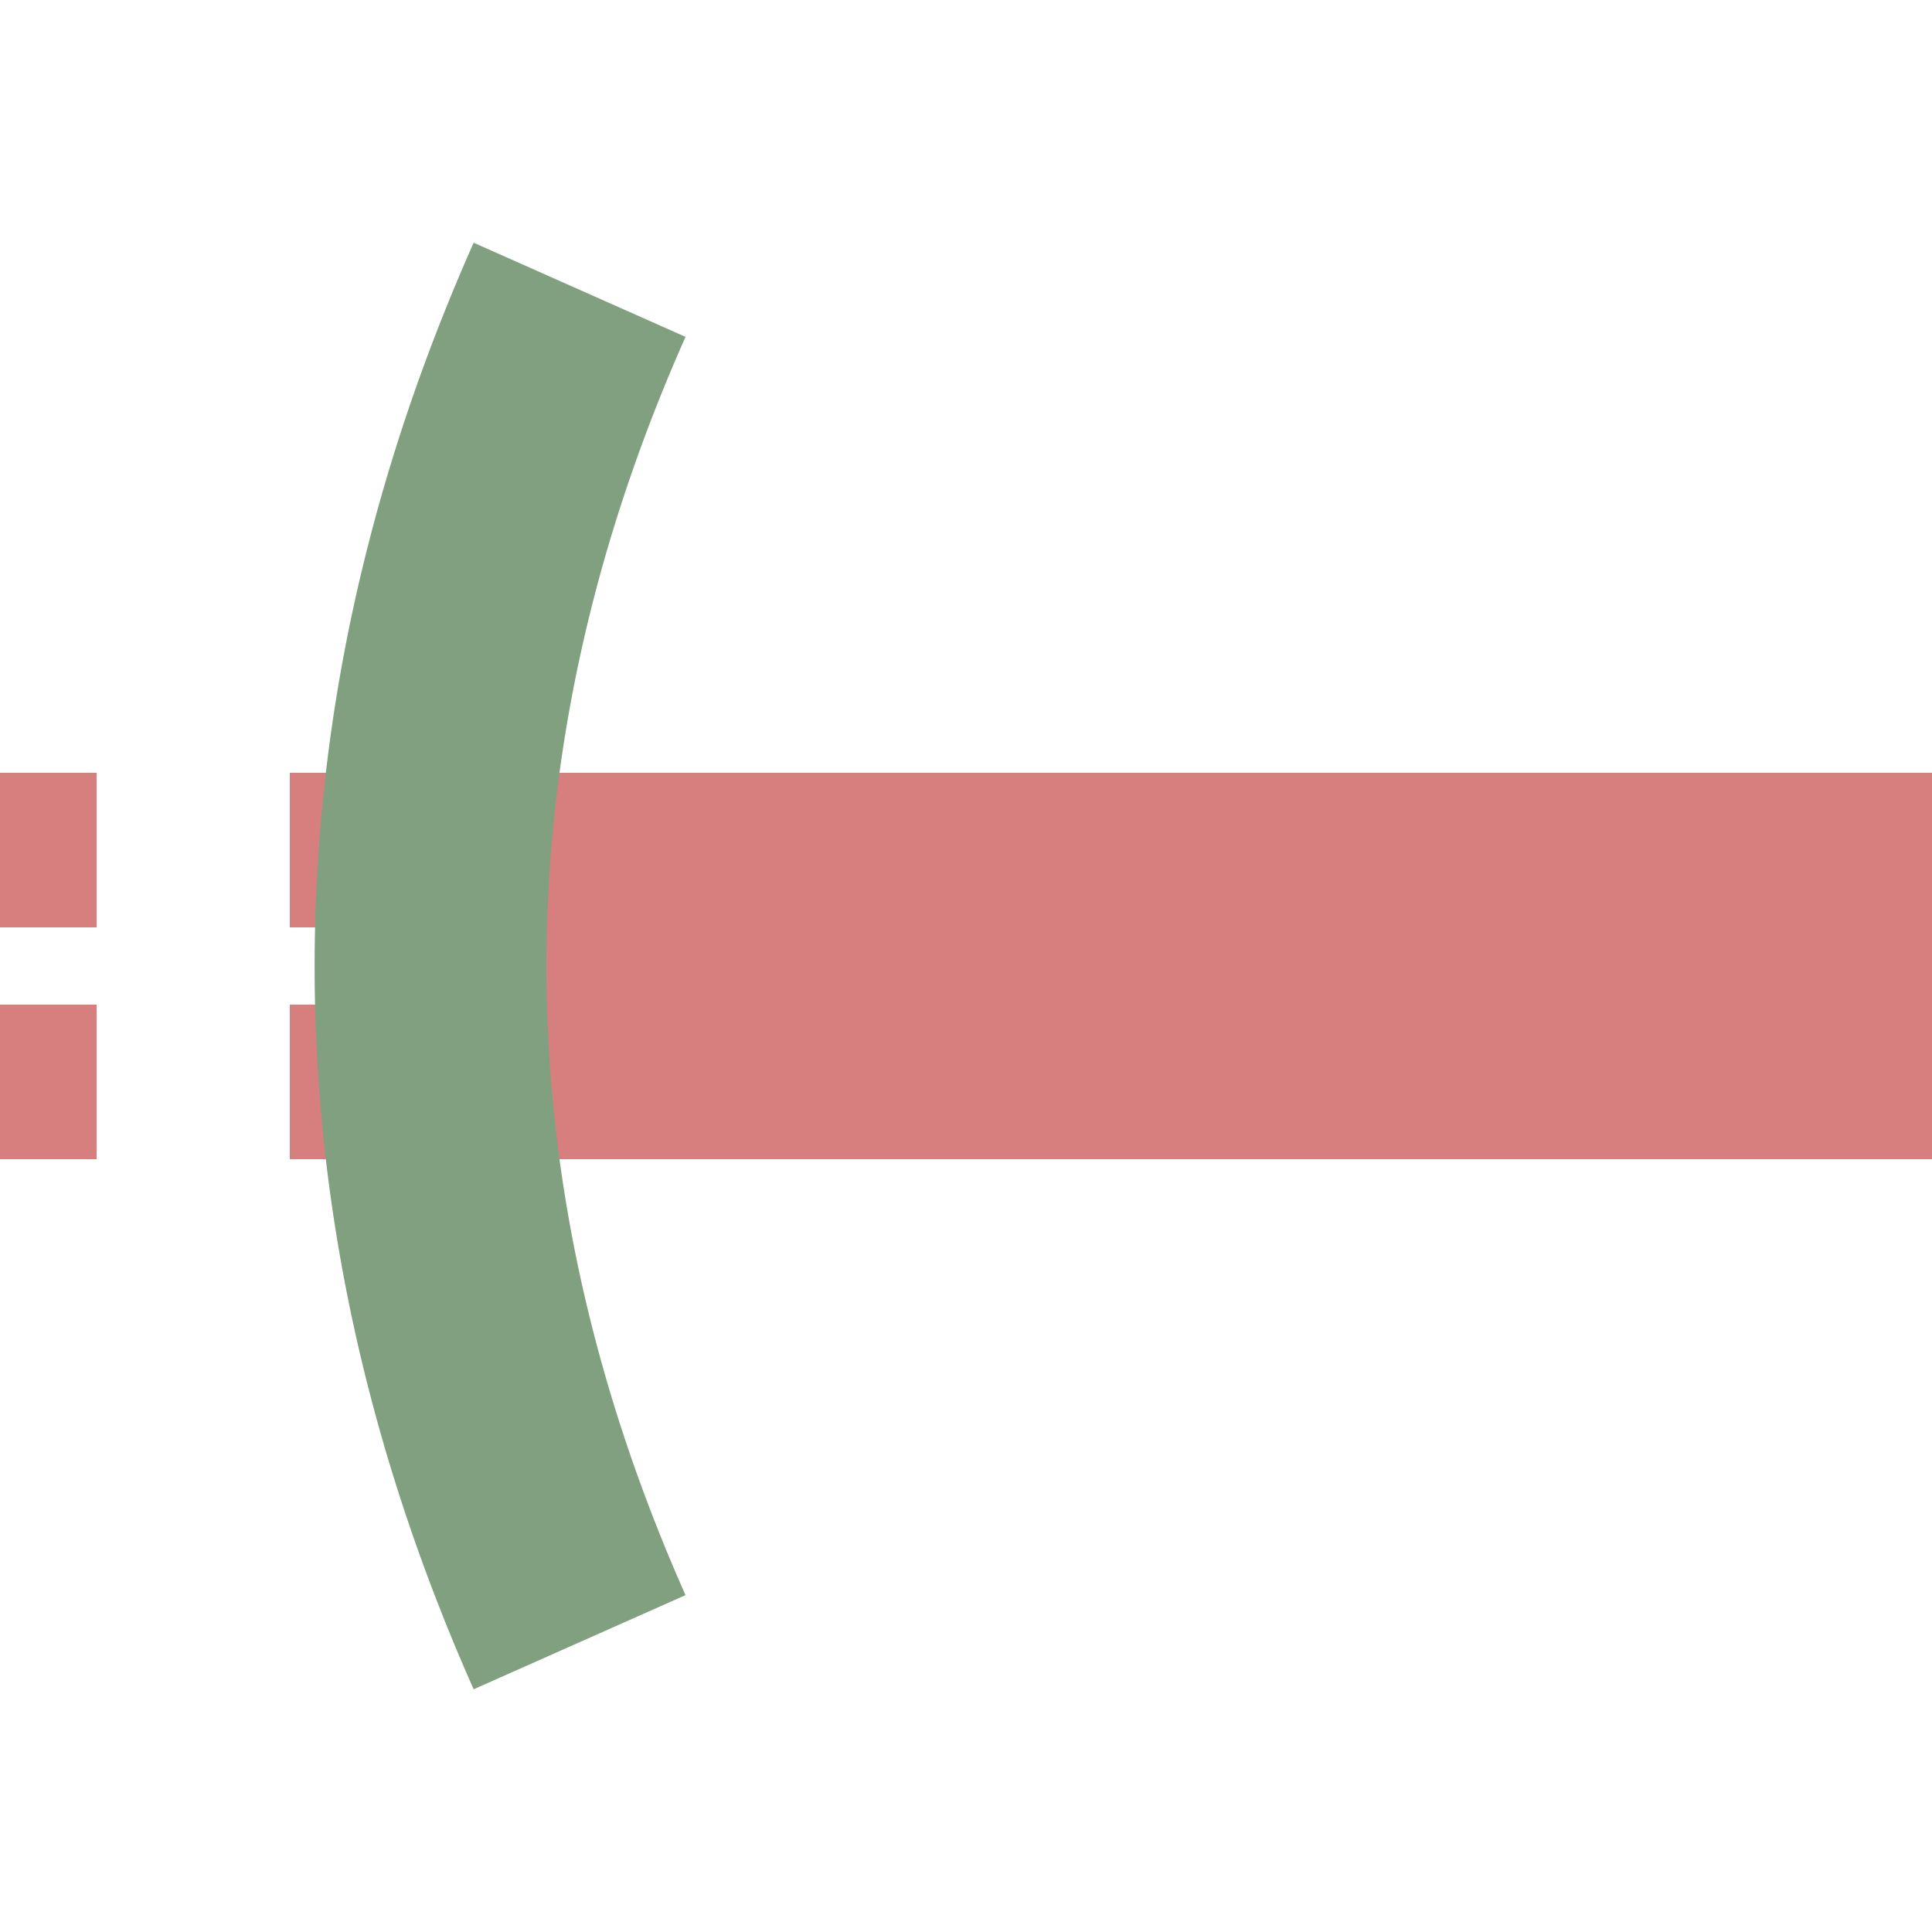
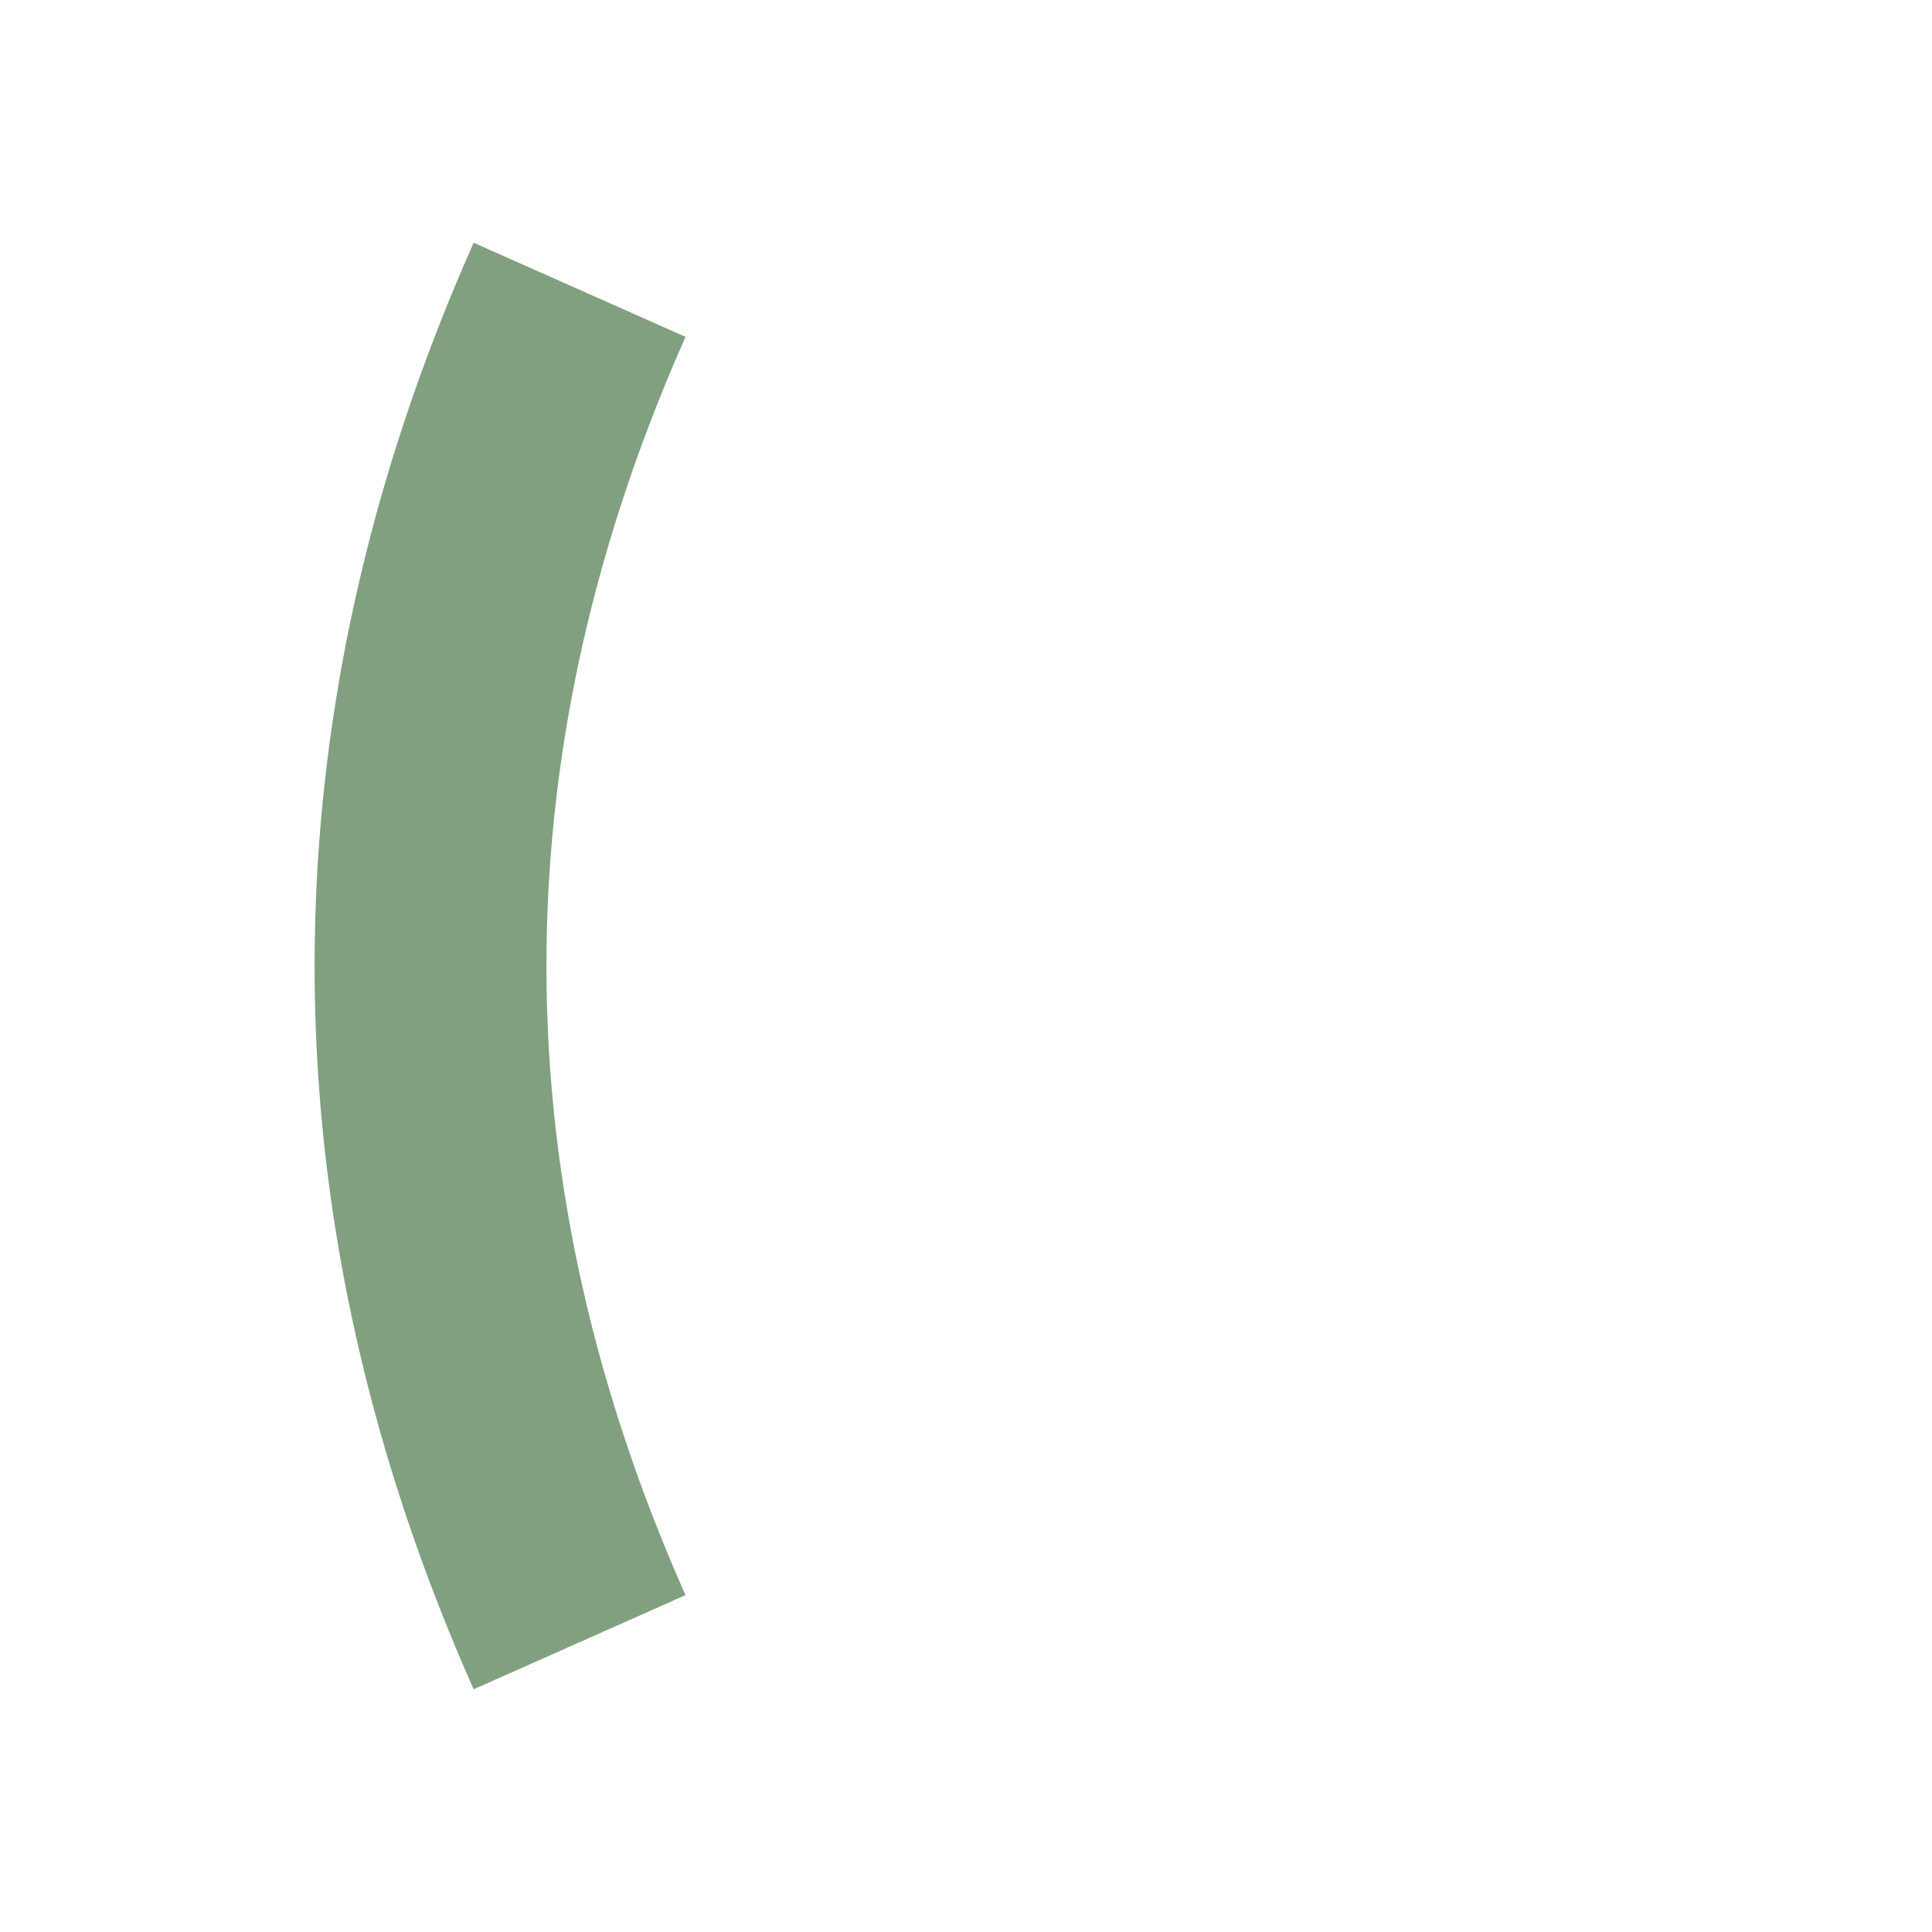
<svg xmlns="http://www.w3.org/2000/svg" width="500" height="500">
  <title>extSTRegq</title>
  <g stroke="#D77F7E">
-     <path d="M 500,250 H 125" stroke-width="100" />
-     <path d="M -25,220 H 125 m 0,60 H 0" stroke-width="40" stroke-dasharray="50" />
+     <path d="M -25,220 m 0,60 H 0" stroke-width="40" stroke-dasharray="50" />
  </g>
  <path d="m 150,75 a 2500,1000 0 0 0 0,350" stroke="#80A080" stroke-width="60" fill="none" />
</svg>